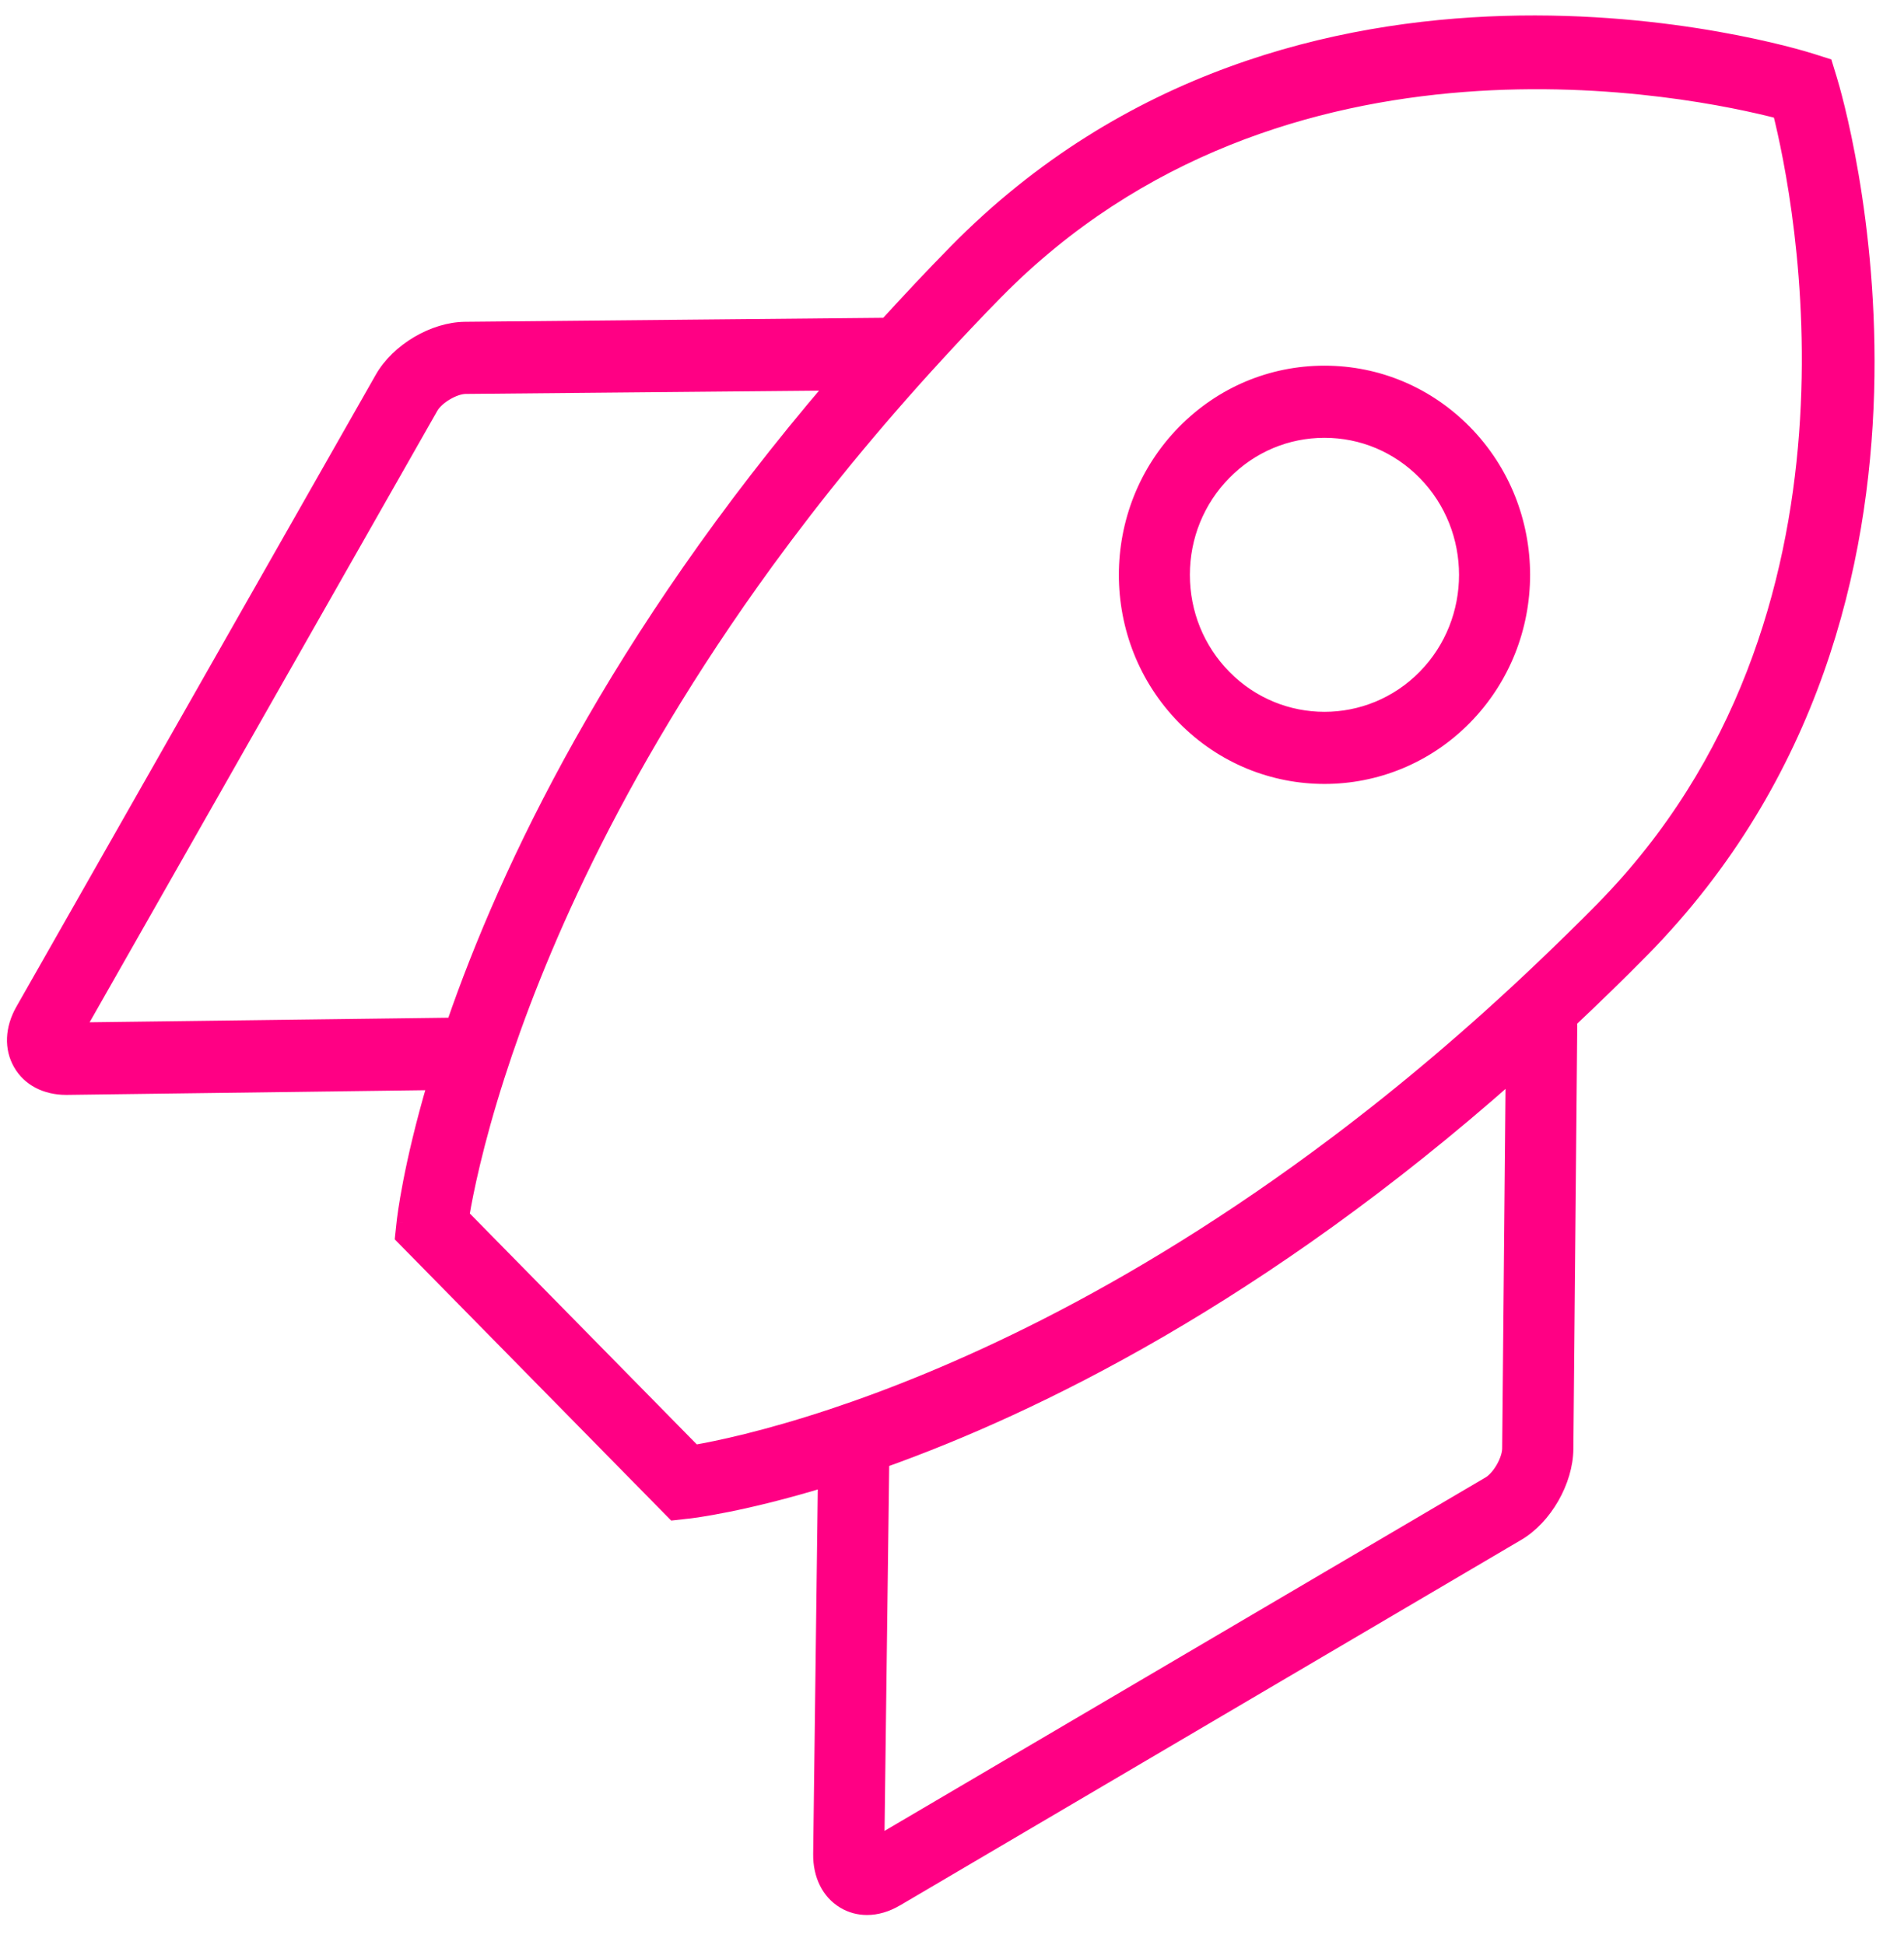
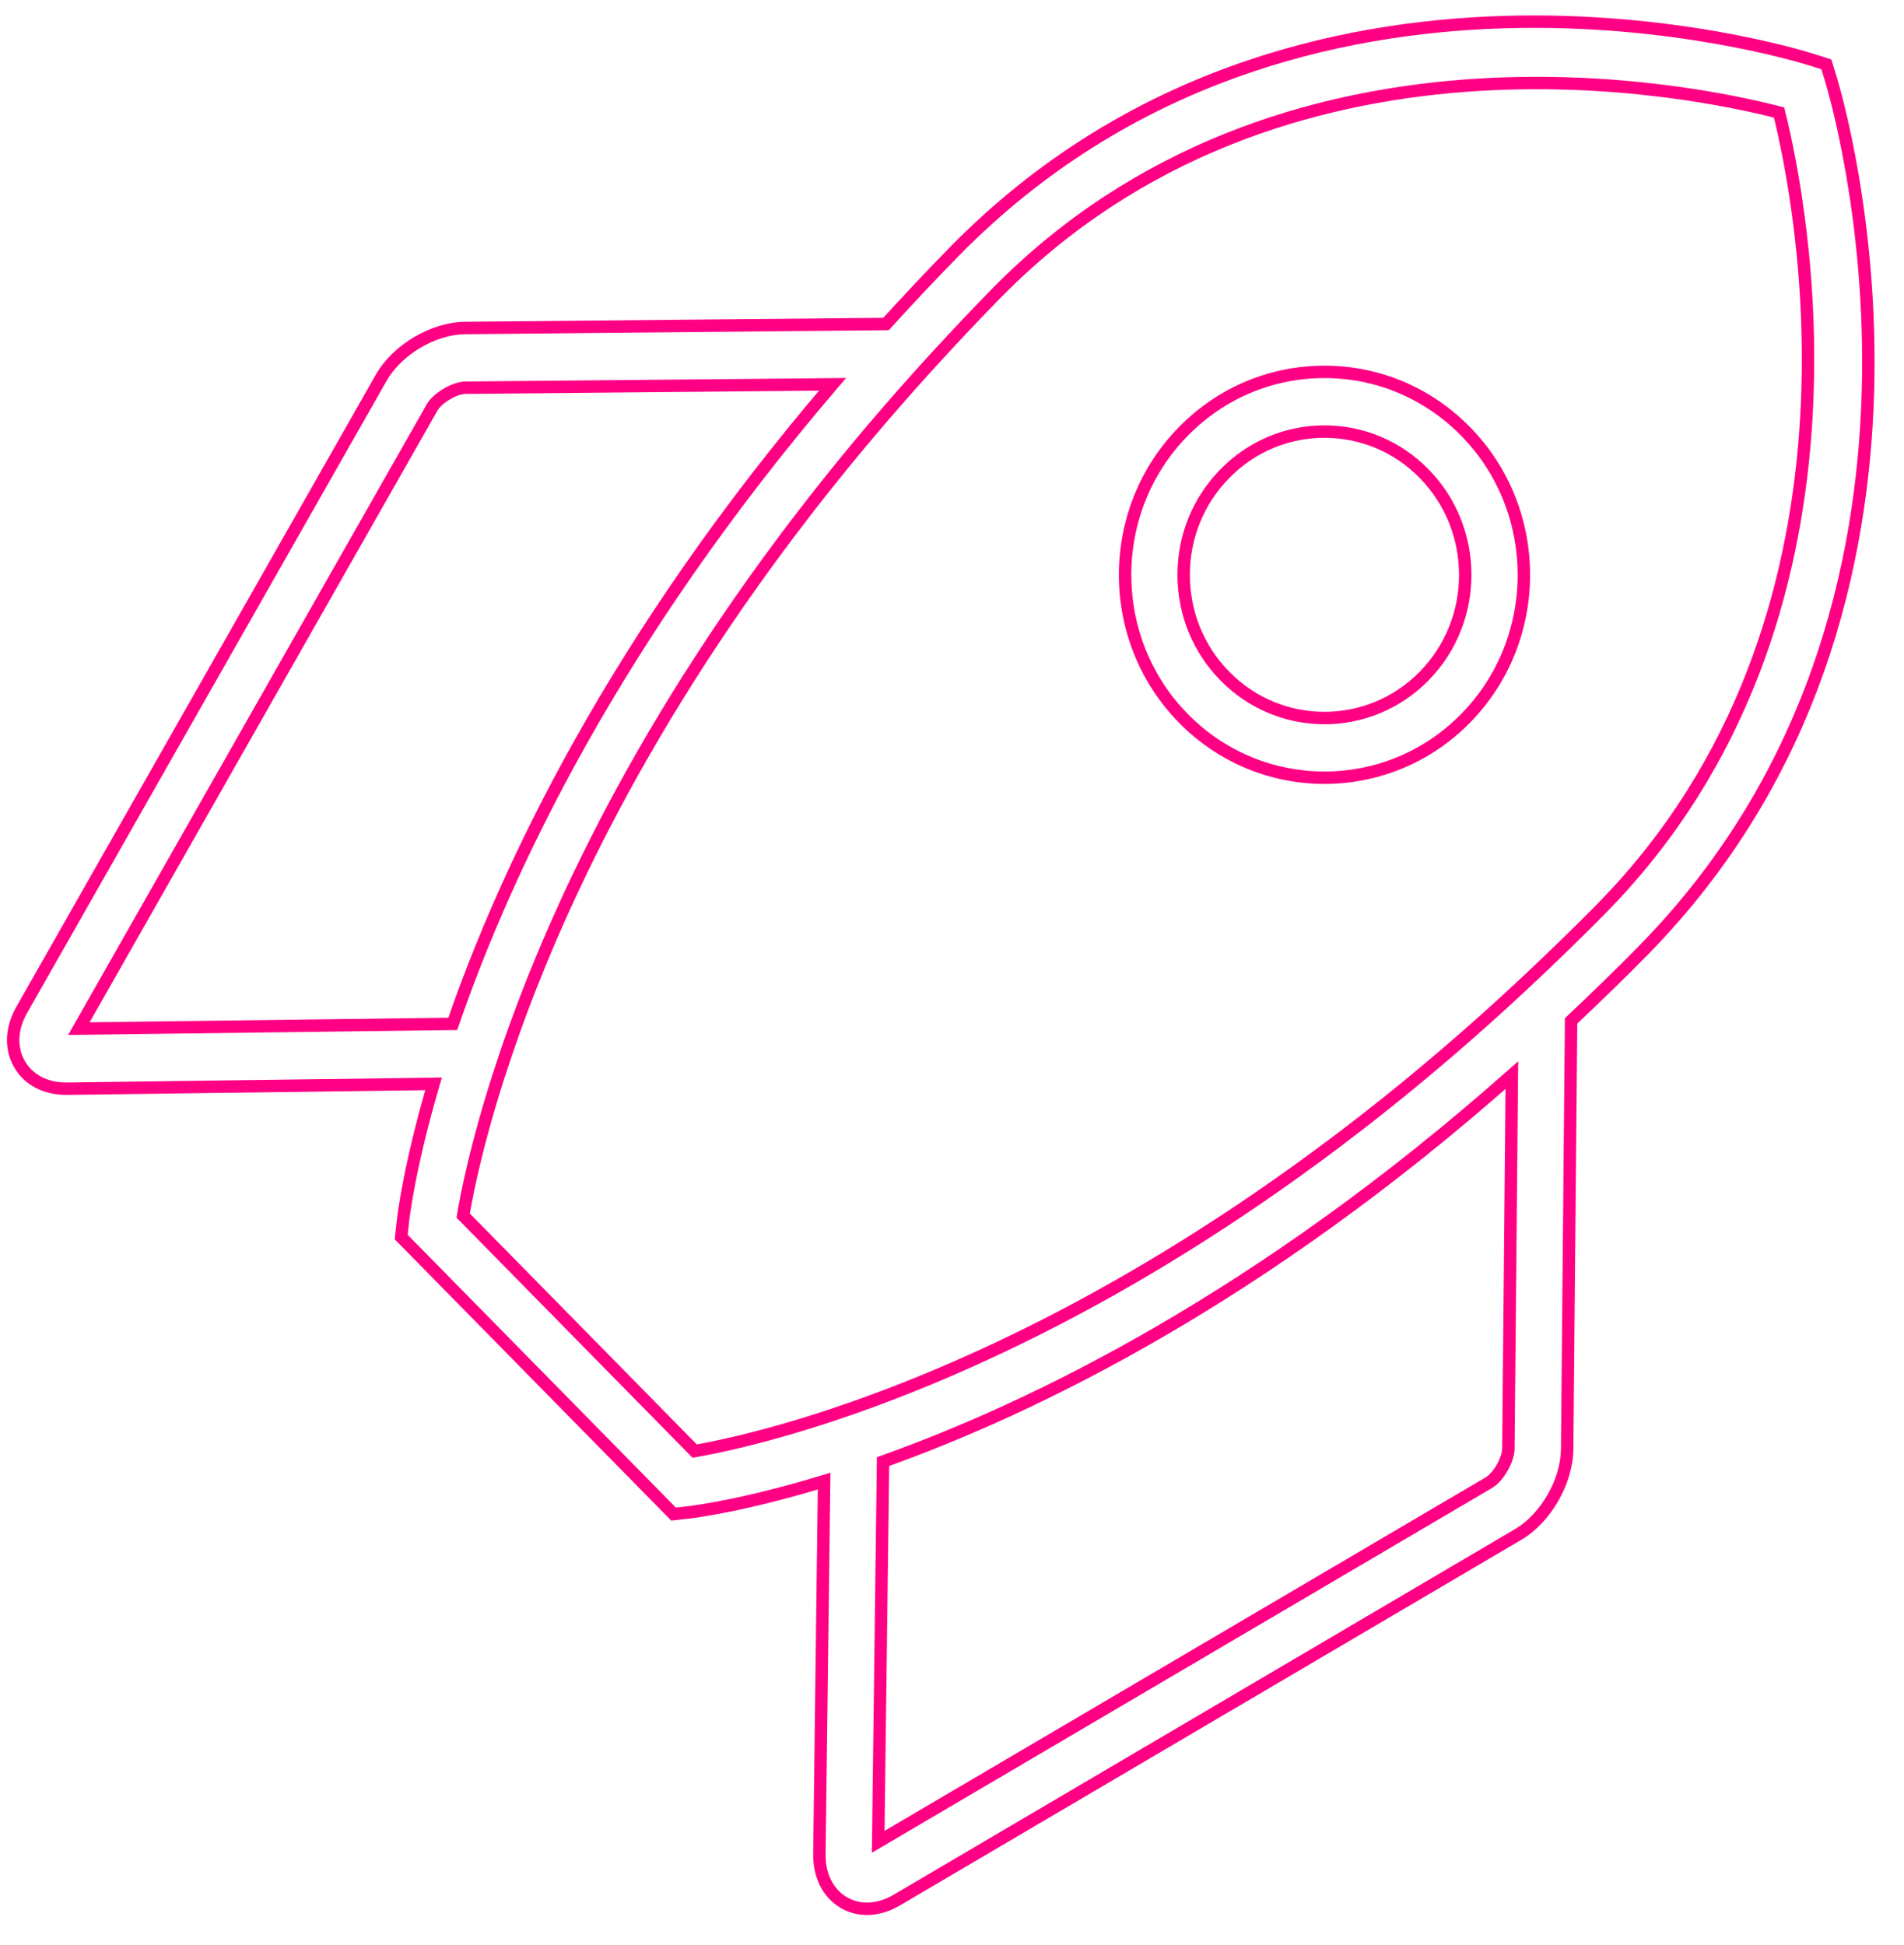
<svg xmlns="http://www.w3.org/2000/svg" width="46" height="47" viewBox="0 0 46 47" fill="none">
-   <path fill-rule="evenodd" clip-rule="evenodd" d="M39.697 22.967C39.113 23.562 38.533 24.123 37.957 24.666L37.862 35.012C37.855 35.795 37.347 36.681 36.68 37.074L21.666 45.908C21.428 46.048 21.182 46.119 20.947 46.119C20.745 46.119 20.553 46.068 20.379 45.964C20.002 45.74 19.789 45.313 19.796 44.795L19.91 35.786C17.953 36.382 16.752 36.529 16.609 36.544L16.272 36.581L9.693 29.889L9.73 29.546C9.745 29.4 9.889 28.179 10.475 26.188L1.62 26.304H1.598C1.098 26.304 0.688 26.089 0.471 25.711C0.25 25.328 0.27 24.85 0.525 24.401L9.209 9.127C9.596 8.449 10.466 7.933 11.236 7.925L21.406 7.828C21.941 7.242 22.492 6.652 23.076 6.059C31.35 -2.359 43.265 1.284 43.768 1.442L44.124 1.555L44.235 1.917C44.391 2.429 47.972 14.55 39.697 22.967ZM35.969 35.824C36.201 35.688 36.44 35.271 36.442 34.999L36.526 25.977C30.469 31.34 25.004 34.005 21.334 35.313L21.217 44.501L35.969 35.824ZM11.248 9.368C10.98 9.37 10.571 9.613 10.437 9.849L1.905 24.853L10.939 24.738C12.225 21.005 14.844 15.447 20.114 9.286L11.248 9.368ZM42.981 2.718C40.951 2.192 30.966 0.073 24.079 7.079C23.595 7.571 23.135 8.061 22.686 8.549C21.098 10.274 19.725 11.963 18.54 13.59C16.655 16.179 15.239 18.607 14.184 20.752C13.183 22.788 12.504 24.569 12.046 25.996C11.514 27.651 11.28 28.83 11.19 29.37L16.783 35.06C17.313 34.969 18.472 34.73 20.099 34.19C21.501 33.724 23.251 33.033 25.251 32.016C27.361 30.942 29.75 29.5 32.296 27.581C33.895 26.376 35.555 24.98 37.25 23.365C37.729 22.908 38.211 22.44 38.695 21.947C45.582 14.941 43.498 4.783 42.981 2.718ZM31.999 18.791C30.764 18.791 29.53 18.313 28.591 17.357C26.711 15.445 26.711 12.334 28.591 10.422C29.5 9.496 30.711 8.985 31.999 8.985C33.286 8.985 34.497 9.496 35.407 10.422C37.286 12.334 37.286 15.445 35.407 17.357C34.468 18.313 33.233 18.791 31.999 18.791ZM34.404 11.442C33.762 10.789 32.908 10.428 31.999 10.428C31.09 10.428 30.236 10.789 29.594 11.442C28.951 12.096 28.597 12.965 28.597 13.889C28.597 14.814 28.951 15.683 29.594 16.337C30.919 17.686 33.078 17.686 34.404 16.337C35.731 14.988 35.731 12.791 34.404 11.442Z" fill="#FF0084" />
  <path d="M39.697 22.967L39.59 22.862L39.59 22.862L39.697 22.967ZM37.957 24.666L37.854 24.557L37.808 24.601L37.807 24.665L37.957 24.666ZM37.862 35.012L37.712 35.011L37.712 35.011L37.862 35.012ZM36.68 37.074L36.604 36.944L36.604 36.944L36.68 37.074ZM21.666 45.908L21.59 45.779L21.59 45.779L21.666 45.908ZM20.379 45.964L20.456 45.835L20.455 45.835L20.379 45.964ZM19.796 44.795L19.946 44.797L19.946 44.797L19.796 44.795ZM19.91 35.786L20.06 35.788L20.063 35.583L19.866 35.642L19.91 35.786ZM16.609 36.544L16.593 36.395L16.592 36.395L16.609 36.544ZM16.272 36.581L16.165 36.687L16.216 36.739L16.288 36.731L16.272 36.581ZM9.693 29.889L9.544 29.873L9.537 29.944L9.586 29.994L9.693 29.889ZM9.73 29.546L9.879 29.562L9.879 29.561L9.73 29.546ZM10.475 26.188L10.619 26.23L10.676 26.035L10.473 26.038L10.475 26.188ZM1.62 26.304L1.62 26.454L1.622 26.454L1.62 26.304ZM0.471 25.711L0.601 25.636L0.601 25.636L0.471 25.711ZM0.525 24.401L0.394 24.327L0.394 24.327L0.525 24.401ZM9.209 9.127L9.079 9.053L9.079 9.053L9.209 9.127ZM11.236 7.925L11.237 8.075L11.237 8.075L11.236 7.925ZM21.406 7.828L21.408 7.978L21.473 7.978L21.517 7.929L21.406 7.828ZM23.076 6.059L23.183 6.164L23.183 6.164L23.076 6.059ZM43.768 1.442L43.813 1.299L43.813 1.299L43.768 1.442ZM44.124 1.555L44.267 1.511L44.244 1.436L44.169 1.412L44.124 1.555ZM44.235 1.917L44.378 1.873L44.378 1.873L44.235 1.917ZM35.969 35.824L35.893 35.695L35.893 35.695L35.969 35.824ZM36.442 34.999L36.292 34.998L36.292 34.998L36.442 34.999ZM36.526 25.977L36.676 25.979L36.679 25.641L36.426 25.865L36.526 25.977ZM21.334 35.313L21.284 35.172L21.185 35.207L21.184 35.312L21.334 35.313ZM21.217 44.501L21.067 44.499L21.063 44.765L21.293 44.63L21.217 44.501ZM11.248 9.368L11.247 9.218L11.247 9.218L11.248 9.368ZM10.437 9.849L10.567 9.923L10.567 9.923L10.437 9.849ZM1.905 24.853L1.775 24.779L1.646 25.006L1.907 25.003L1.905 24.853ZM10.939 24.738L10.941 24.888L11.046 24.887L11.081 24.787L10.939 24.738ZM20.114 9.286L20.228 9.383L20.442 9.133L20.113 9.136L20.114 9.286ZM42.981 2.718L43.127 2.682L43.105 2.595L43.019 2.573L42.981 2.718ZM24.079 7.079L24.186 7.184L24.186 7.184L24.079 7.079ZM22.686 8.549L22.575 8.447L22.575 8.447L22.686 8.549ZM18.54 13.59L18.419 13.502L18.419 13.502L18.54 13.59ZM14.184 20.752L14.319 20.818L14.319 20.818L14.184 20.752ZM12.046 25.996L12.189 26.042L12.189 26.042L12.046 25.996ZM11.19 29.37L11.042 29.345L11.029 29.421L11.083 29.475L11.19 29.37ZM16.783 35.06L16.676 35.165L16.731 35.221L16.809 35.208L16.783 35.06ZM20.099 34.19L20.146 34.332L20.146 34.332L20.099 34.19ZM25.251 32.016L25.319 32.149L25.319 32.149L25.251 32.016ZM32.296 27.581L32.386 27.701L32.386 27.701L32.296 27.581ZM37.25 23.365L37.353 23.474L37.353 23.474L37.25 23.365ZM38.695 21.947L38.802 22.052L38.802 22.052L38.695 21.947ZM28.591 17.357L28.698 17.252L28.698 17.252L28.591 17.357ZM28.591 10.422L28.698 10.527L28.698 10.527L28.591 10.422ZM35.407 10.422L35.514 10.317L35.514 10.317L35.407 10.422ZM35.407 17.357L35.3 17.252L35.3 17.252L35.407 17.357ZM34.404 11.442L34.298 11.547L34.298 11.547L34.404 11.442ZM29.594 11.442L29.487 11.337L29.487 11.337L29.594 11.442ZM29.594 16.337L29.701 16.232L29.701 16.232L29.594 16.337ZM39.59 22.862C39.008 23.455 38.43 24.014 37.854 24.557L38.06 24.775C38.637 24.231 39.218 23.669 39.804 23.073L39.59 22.862ZM37.807 24.665L37.712 35.011L38.012 35.014L38.107 24.667L37.807 24.665ZM37.712 35.011C37.705 35.742 37.225 36.579 36.604 36.944L36.756 37.203C37.469 36.783 38.004 35.848 38.012 35.014L37.712 35.011ZM36.604 36.944L21.59 45.779L21.742 46.038L36.756 37.203L36.604 36.944ZM21.59 45.779C21.372 45.907 21.152 45.969 20.947 45.969V46.269C21.212 46.269 21.485 46.189 21.742 46.037L21.59 45.779ZM20.947 45.969C20.771 45.969 20.605 45.924 20.456 45.835L20.302 46.093C20.5 46.211 20.719 46.269 20.947 46.269V45.969ZM20.455 45.835C20.134 45.644 19.94 45.273 19.946 44.797L19.646 44.793C19.639 45.353 19.87 45.836 20.302 46.093L20.455 45.835ZM19.946 44.797L20.06 35.788L19.76 35.784L19.646 44.793L19.946 44.797ZM19.866 35.642C17.918 36.235 16.728 36.381 16.593 36.395L16.625 36.694C16.777 36.677 17.987 36.528 19.954 35.929L19.866 35.642ZM16.592 36.395L16.255 36.432L16.288 36.731L16.625 36.693L16.592 36.395ZM16.379 36.476L9.8 29.784L9.586 29.994L16.165 36.687L16.379 36.476ZM9.842 29.905L9.879 29.562L9.581 29.53L9.544 29.873L9.842 29.905ZM9.879 29.561C9.893 29.424 10.036 28.212 10.619 26.23L10.331 26.145C9.743 28.146 9.597 29.376 9.581 29.53L9.879 29.561ZM10.473 26.038L1.618 26.154L1.622 26.454L10.477 26.338L10.473 26.038ZM1.62 26.154H1.598V26.454H1.62V26.154ZM1.598 26.154C1.142 26.154 0.787 25.96 0.601 25.636L0.341 25.786C0.589 26.218 1.054 26.454 1.598 26.454V26.154ZM0.601 25.636C0.412 25.307 0.421 24.887 0.655 24.475L0.394 24.327C0.118 24.813 0.089 25.348 0.341 25.786L0.601 25.636ZM0.655 24.475L9.34 9.202L9.079 9.053L0.394 24.327L0.655 24.475ZM9.34 9.202C9.7 8.569 10.522 8.082 11.237 8.075L11.234 7.775C10.411 7.783 9.491 8.329 9.079 9.053L9.34 9.202ZM11.237 8.075L21.408 7.978L21.405 7.678L11.234 7.775L11.237 8.075ZM21.517 7.929C22.05 7.344 22.6 6.756 23.183 6.164L22.969 5.953C22.383 6.549 21.831 7.14 21.295 7.727L21.517 7.929ZM23.183 6.164C27.284 1.991 32.29 0.805 36.341 0.684C40.393 0.563 43.48 1.509 43.723 1.585L43.813 1.299C43.554 1.217 40.431 0.262 36.332 0.384C32.231 0.507 27.142 1.708 22.969 5.953L23.183 6.164ZM43.723 1.585L44.079 1.698L44.169 1.412L43.813 1.299L43.723 1.585ZM43.981 1.599L44.092 1.961L44.378 1.873L44.267 1.511L43.981 1.599ZM44.091 1.961C44.167 2.209 45.097 5.35 44.978 9.473C44.859 13.596 43.693 18.689 39.59 22.862L39.804 23.073C43.977 18.828 45.157 13.652 45.278 9.482C45.398 5.313 44.459 2.137 44.378 1.873L44.091 1.961ZM36.045 35.953C36.193 35.867 36.327 35.703 36.422 35.537C36.517 35.371 36.591 35.172 36.592 35L36.292 34.998C36.291 35.098 36.244 35.244 36.162 35.388C36.079 35.532 35.977 35.645 35.893 35.695L36.045 35.953ZM36.592 35.001L36.676 25.979L36.376 25.976L36.292 34.998L36.592 35.001ZM36.426 25.865C30.385 31.214 24.937 33.869 21.284 35.172L21.384 35.455C25.071 34.14 30.553 31.466 36.625 26.089L36.426 25.865ZM21.184 35.312L21.067 44.499L21.367 44.502L21.484 35.315L21.184 35.312ZM21.293 44.63L36.045 35.953L35.893 35.695L21.141 44.371L21.293 44.63ZM11.247 9.218C11.076 9.219 10.88 9.295 10.716 9.392C10.552 9.489 10.391 9.625 10.306 9.775L10.567 9.923C10.616 9.837 10.728 9.733 10.869 9.65C11.01 9.566 11.153 9.519 11.25 9.518L11.247 9.218ZM10.306 9.775L1.775 24.779L2.036 24.927L10.567 9.923L10.306 9.775ZM1.907 25.003L10.941 24.888L10.937 24.588L1.903 24.703L1.907 25.003ZM11.081 24.787C12.361 21.07 14.971 15.528 20.228 9.383L20 9.188C14.716 15.364 12.089 20.94 10.797 24.689L11.081 24.787ZM20.113 9.136L11.247 9.218L11.25 9.518L20.116 9.436L20.113 9.136ZM43.019 2.573C41.995 2.308 38.974 1.642 35.34 1.924C31.705 2.206 27.448 3.437 23.972 6.973L24.186 7.184C27.597 3.714 31.776 2.502 35.363 2.223C38.951 1.945 41.937 2.602 42.943 2.864L43.019 2.573ZM23.972 6.973C23.486 7.468 23.025 7.959 22.575 8.447L22.796 8.65C23.244 8.163 23.703 7.675 24.186 7.184L23.972 6.973ZM22.575 8.447C20.984 10.176 19.607 11.87 18.419 13.502L18.661 13.678C19.843 12.056 21.212 10.371 22.796 8.65L22.575 8.447ZM18.419 13.502C16.529 16.098 15.108 18.533 14.05 20.686L14.319 20.818C15.37 18.681 16.782 16.26 18.661 13.678L18.419 13.502ZM14.05 20.686C13.045 22.729 12.363 24.517 11.903 25.951L12.189 26.042C12.645 24.622 13.321 22.847 14.319 20.818L14.05 20.686ZM11.903 25.951C11.369 27.612 11.133 28.799 11.042 29.345L11.338 29.395C11.427 28.862 11.66 27.689 12.189 26.042L11.903 25.951ZM11.083 29.475L16.676 35.165L16.89 34.955L11.297 29.265L11.083 29.475ZM16.809 35.208C17.345 35.115 18.512 34.875 20.146 34.332L20.052 34.047C18.433 34.585 17.281 34.822 16.758 34.912L16.809 35.208ZM20.146 34.332C21.555 33.864 23.312 33.17 25.319 32.149L25.183 31.882C23.19 32.896 21.447 33.584 20.052 34.047L20.146 34.332ZM25.319 32.149C27.437 31.072 29.834 29.625 32.386 27.701L32.206 27.461C29.667 29.375 27.286 30.812 25.183 31.882L25.319 32.149ZM32.386 27.701C33.99 26.492 35.654 25.092 37.353 23.474L37.146 23.257C35.456 24.867 33.8 26.26 32.206 27.461L32.386 27.701ZM37.353 23.474C37.834 23.016 38.316 22.547 38.802 22.052L38.588 21.842C38.105 22.333 37.625 22.8 37.146 23.257L37.353 23.474ZM38.802 22.052C42.278 18.516 43.487 14.187 43.764 10.491C44.041 6.796 43.387 3.723 43.127 2.682L42.836 2.755C43.092 3.779 43.739 6.817 43.465 10.469C43.192 14.119 41.999 18.372 38.588 21.842L38.802 22.052ZM31.999 18.641C30.803 18.641 29.608 18.178 28.698 17.252L28.484 17.462C29.452 18.448 30.725 18.941 31.999 18.941V18.641ZM28.698 17.252C26.876 15.399 26.876 12.381 28.698 10.527L28.484 10.317C26.547 12.288 26.547 15.492 28.484 17.462L28.698 17.252ZM28.698 10.527C29.579 9.629 30.752 9.135 31.999 9.135V8.835C30.671 8.835 29.421 9.362 28.484 10.317L28.698 10.527ZM31.999 9.135C33.245 9.135 34.418 9.629 35.3 10.527L35.514 10.317C34.576 9.362 33.327 8.835 31.999 8.835V9.135ZM35.3 10.527C37.122 12.381 37.122 15.399 35.3 17.252L35.514 17.462C37.451 15.492 37.451 12.288 35.514 10.317L35.3 10.527ZM35.3 17.252C34.39 18.178 33.194 18.641 31.999 18.641V18.941C33.271 18.941 34.546 18.448 35.514 17.462L35.3 17.252ZM34.511 11.337C33.841 10.655 32.948 10.278 31.999 10.278V10.578C32.867 10.578 33.683 10.922 34.298 11.547L34.511 11.337ZM31.999 10.278C31.049 10.278 30.157 10.655 29.487 11.337L29.701 11.547C30.316 10.922 31.131 10.578 31.999 10.578V10.278ZM29.487 11.337C28.816 12.019 28.447 12.926 28.447 13.889H28.747C28.747 13.004 29.086 12.173 29.701 11.547L29.487 11.337ZM28.447 13.889C28.447 14.853 28.816 15.76 29.487 16.442L29.701 16.232C29.086 15.607 28.747 14.775 28.747 13.889H28.447ZM29.487 16.442C30.871 17.851 33.126 17.851 34.511 16.442L34.298 16.232C33.029 17.521 30.968 17.521 29.701 16.232L29.487 16.442ZM34.511 16.442C35.896 15.035 35.896 12.745 34.511 11.337L34.298 11.547C35.567 12.838 35.567 14.941 34.298 16.232L34.511 16.442Z" fill="#FF0084" />
</svg>